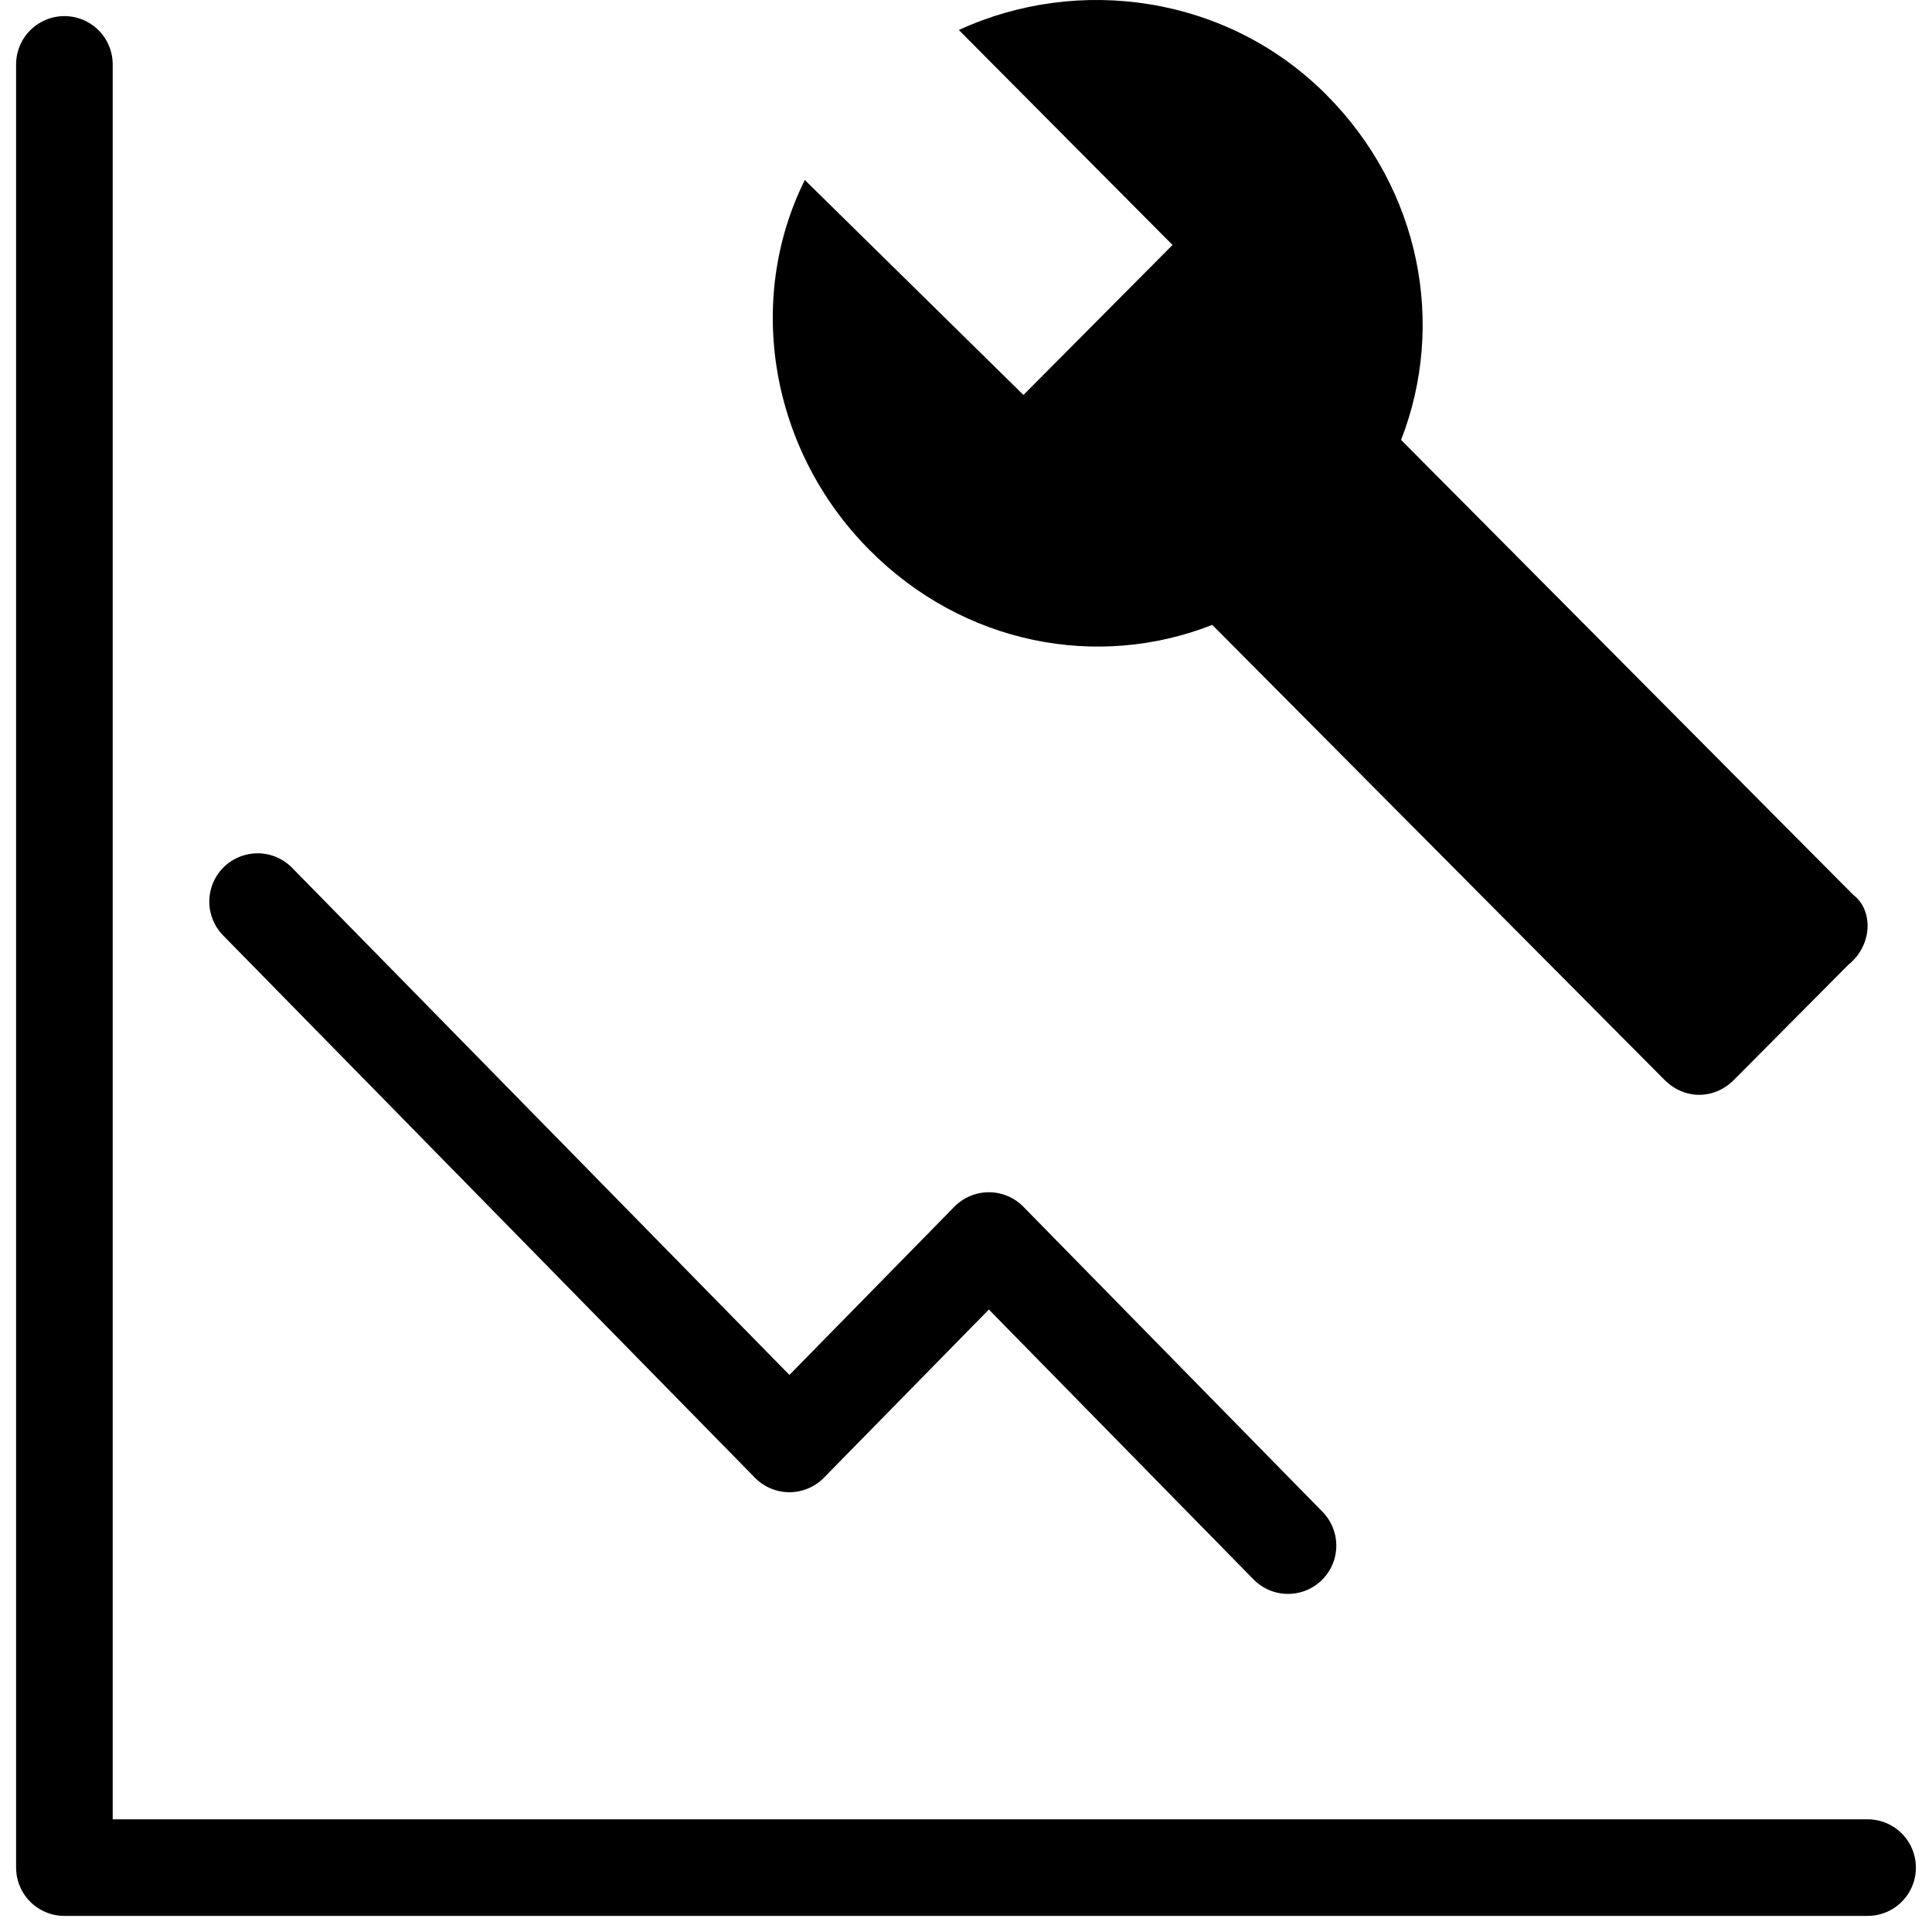
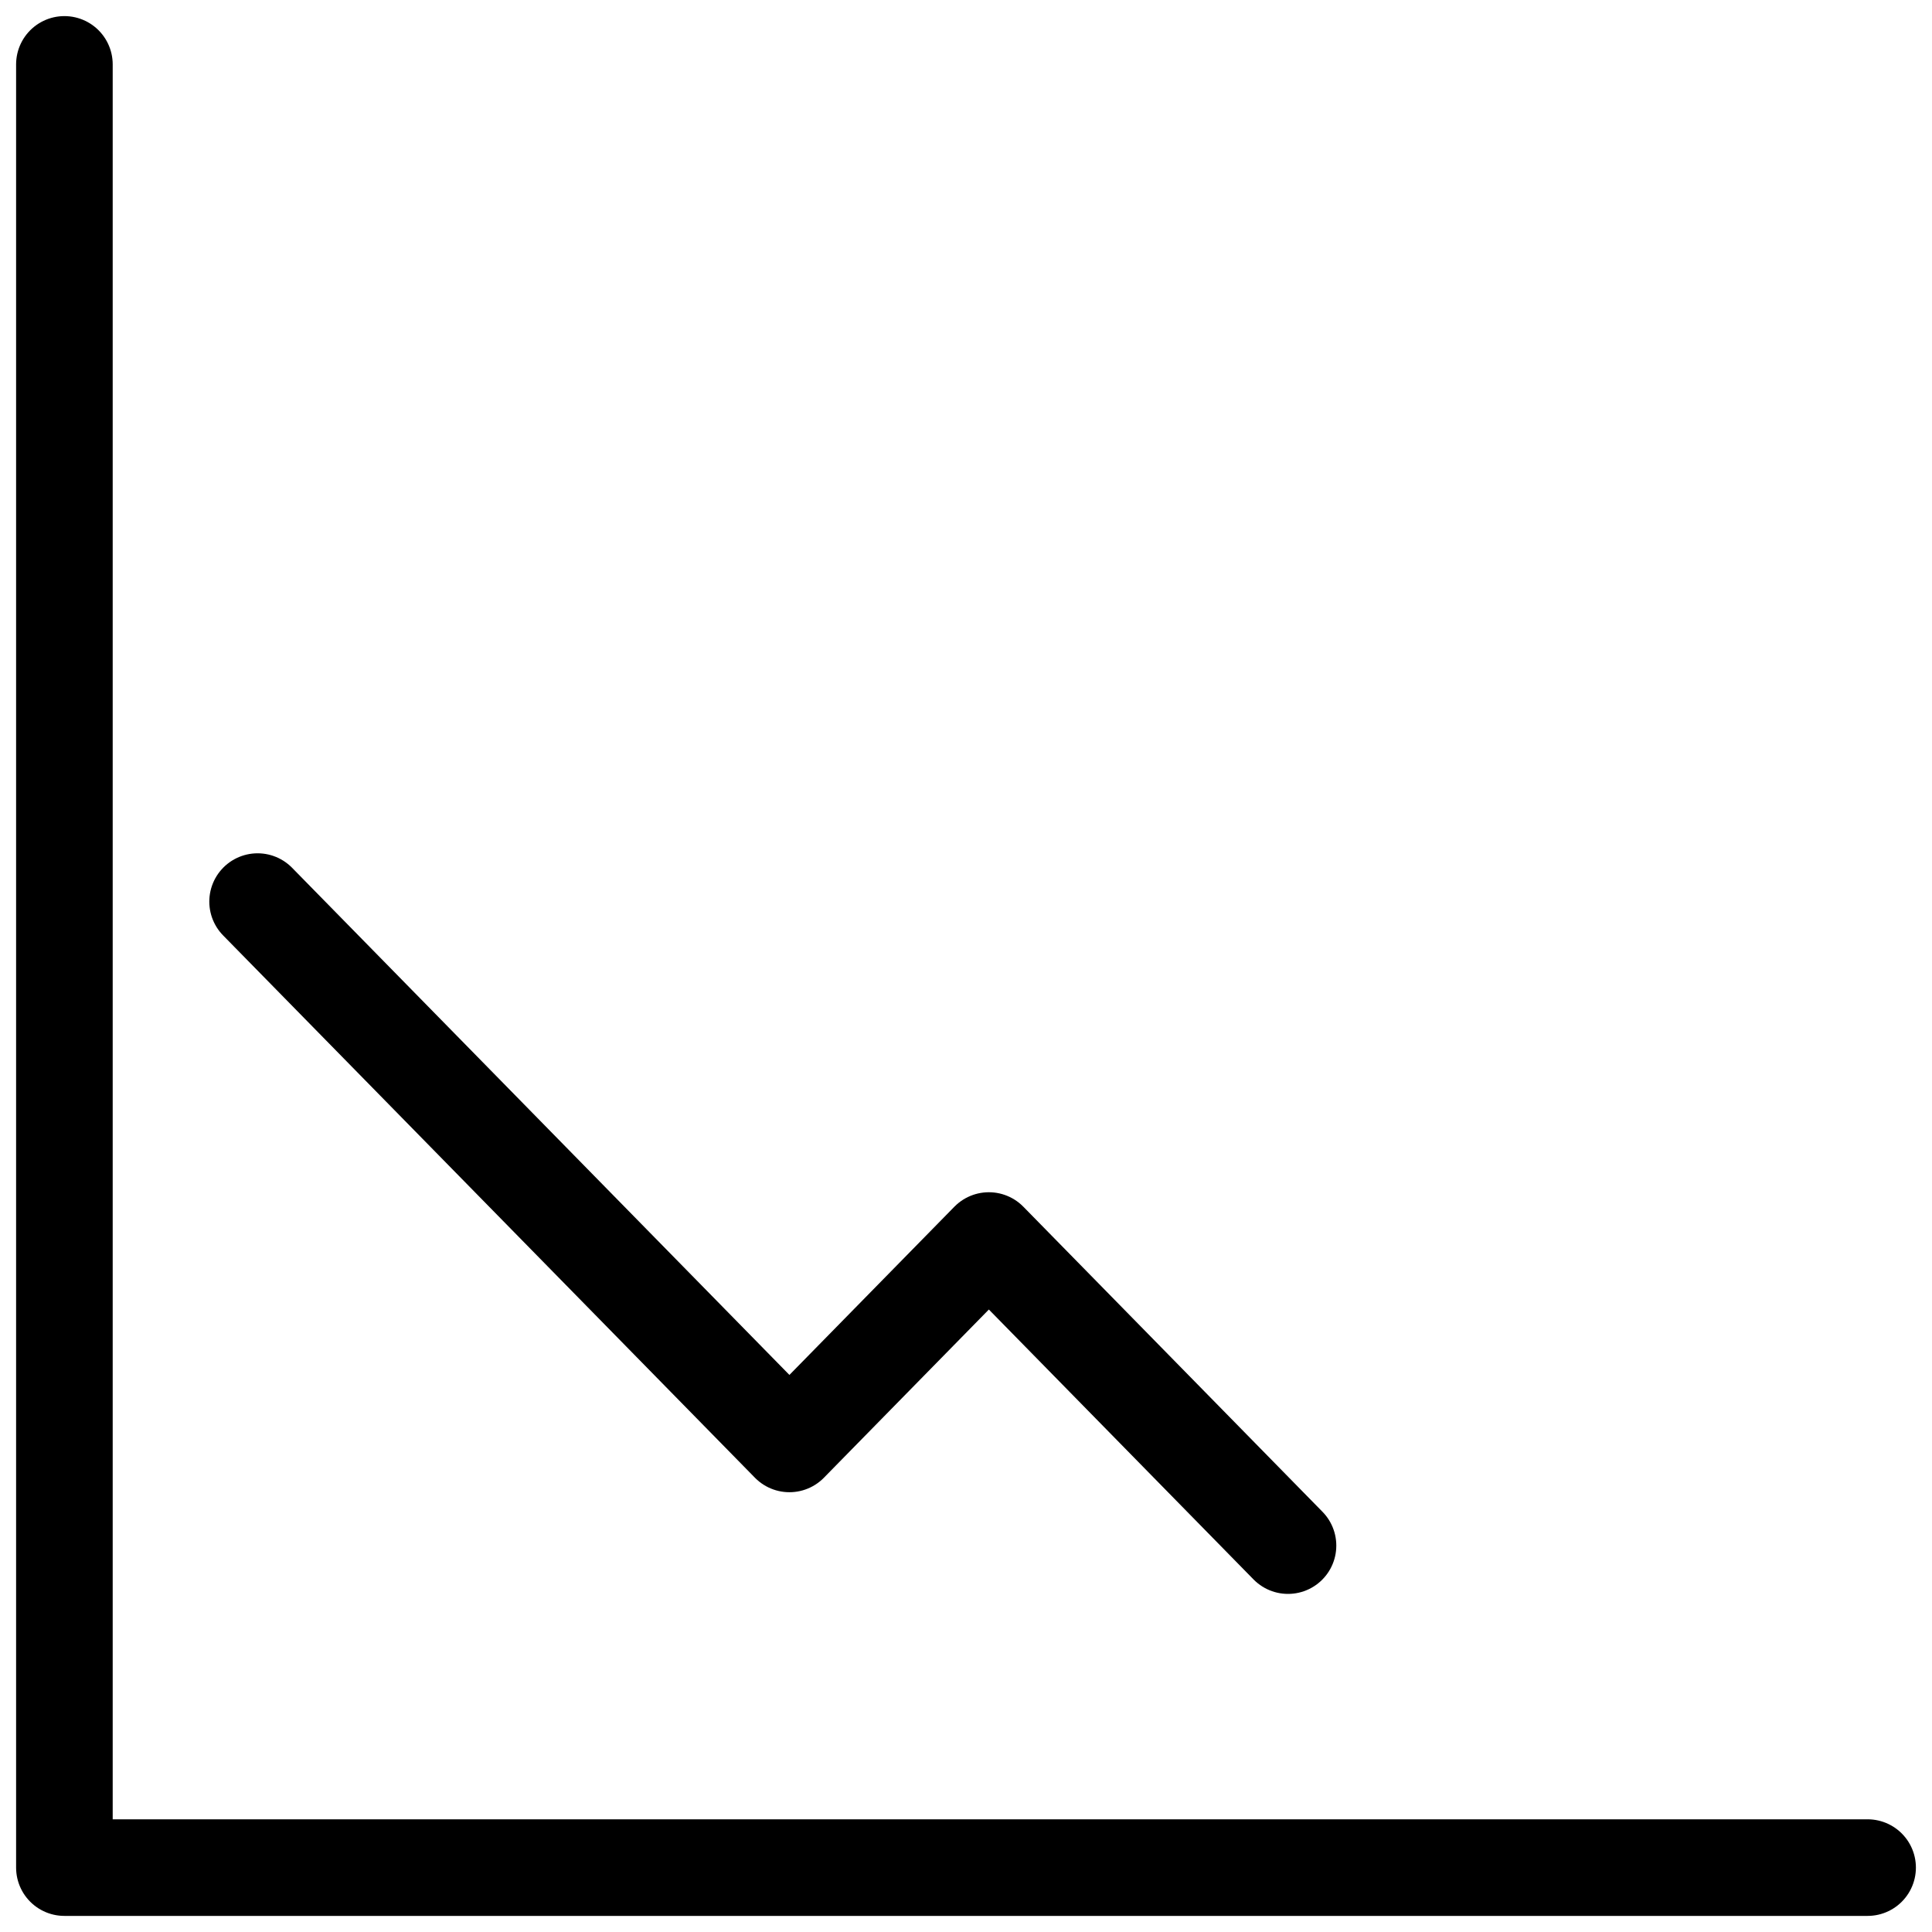
<svg xmlns="http://www.w3.org/2000/svg" width="30" height="30" viewBox="0 0 30 30" fill="none">
-   <path d="M28.777 13.895L21.756 6.831C22.451 5.046 22.065 2.95 20.599 1.475C19.055 -0.078 16.741 -0.388 14.889 0.466L18.207 3.804L15.892 6.133L12.497 2.795C11.571 4.658 11.957 6.986 13.5 8.539C14.966 10.014 17.049 10.402 18.824 9.703L25.845 16.767C26.154 17.078 26.617 17.078 26.926 16.767L28.7 14.982C29.086 14.671 29.086 14.128 28.777 13.895Z" fill="black" />
  <path d="M29 29H1V1" stroke="black" stroke-width="1.5" stroke-linecap="round" stroke-linejoin="round" />
  <path d="M4 14L12.258 22.421L15.355 19.263L20 24" stroke="black" stroke-width="1.5" stroke-linecap="round" stroke-linejoin="round" />
</svg>